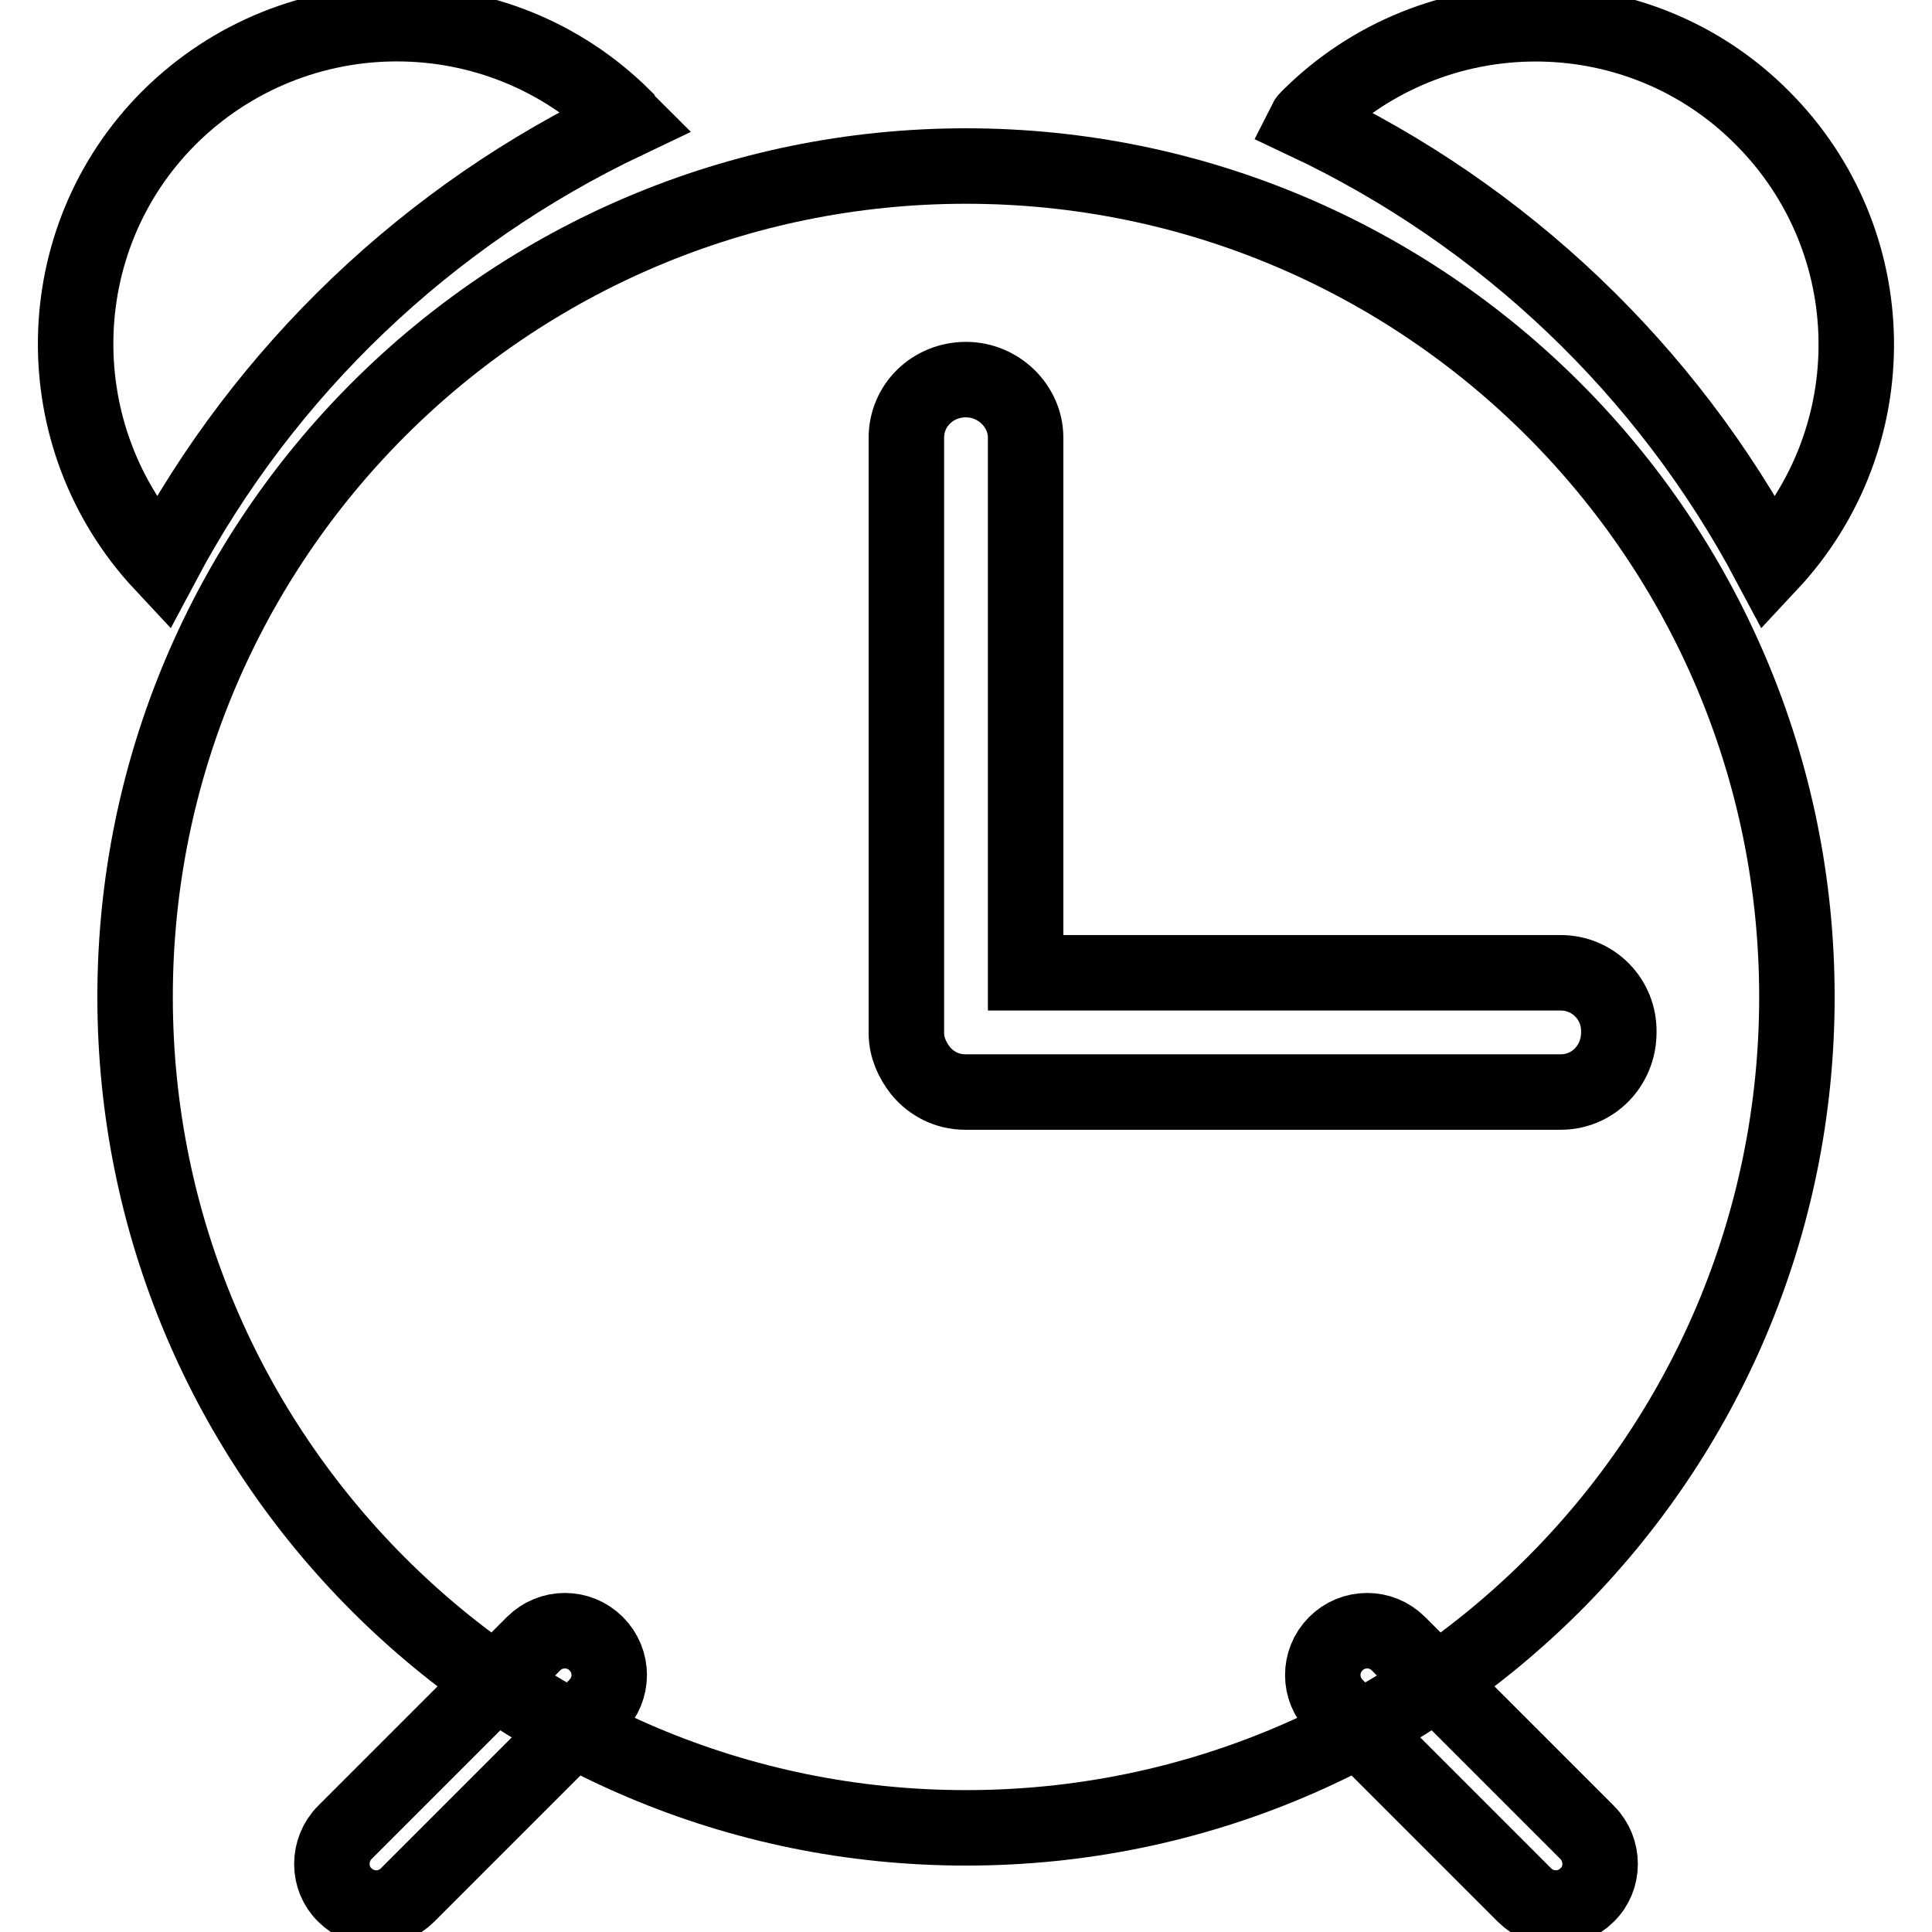
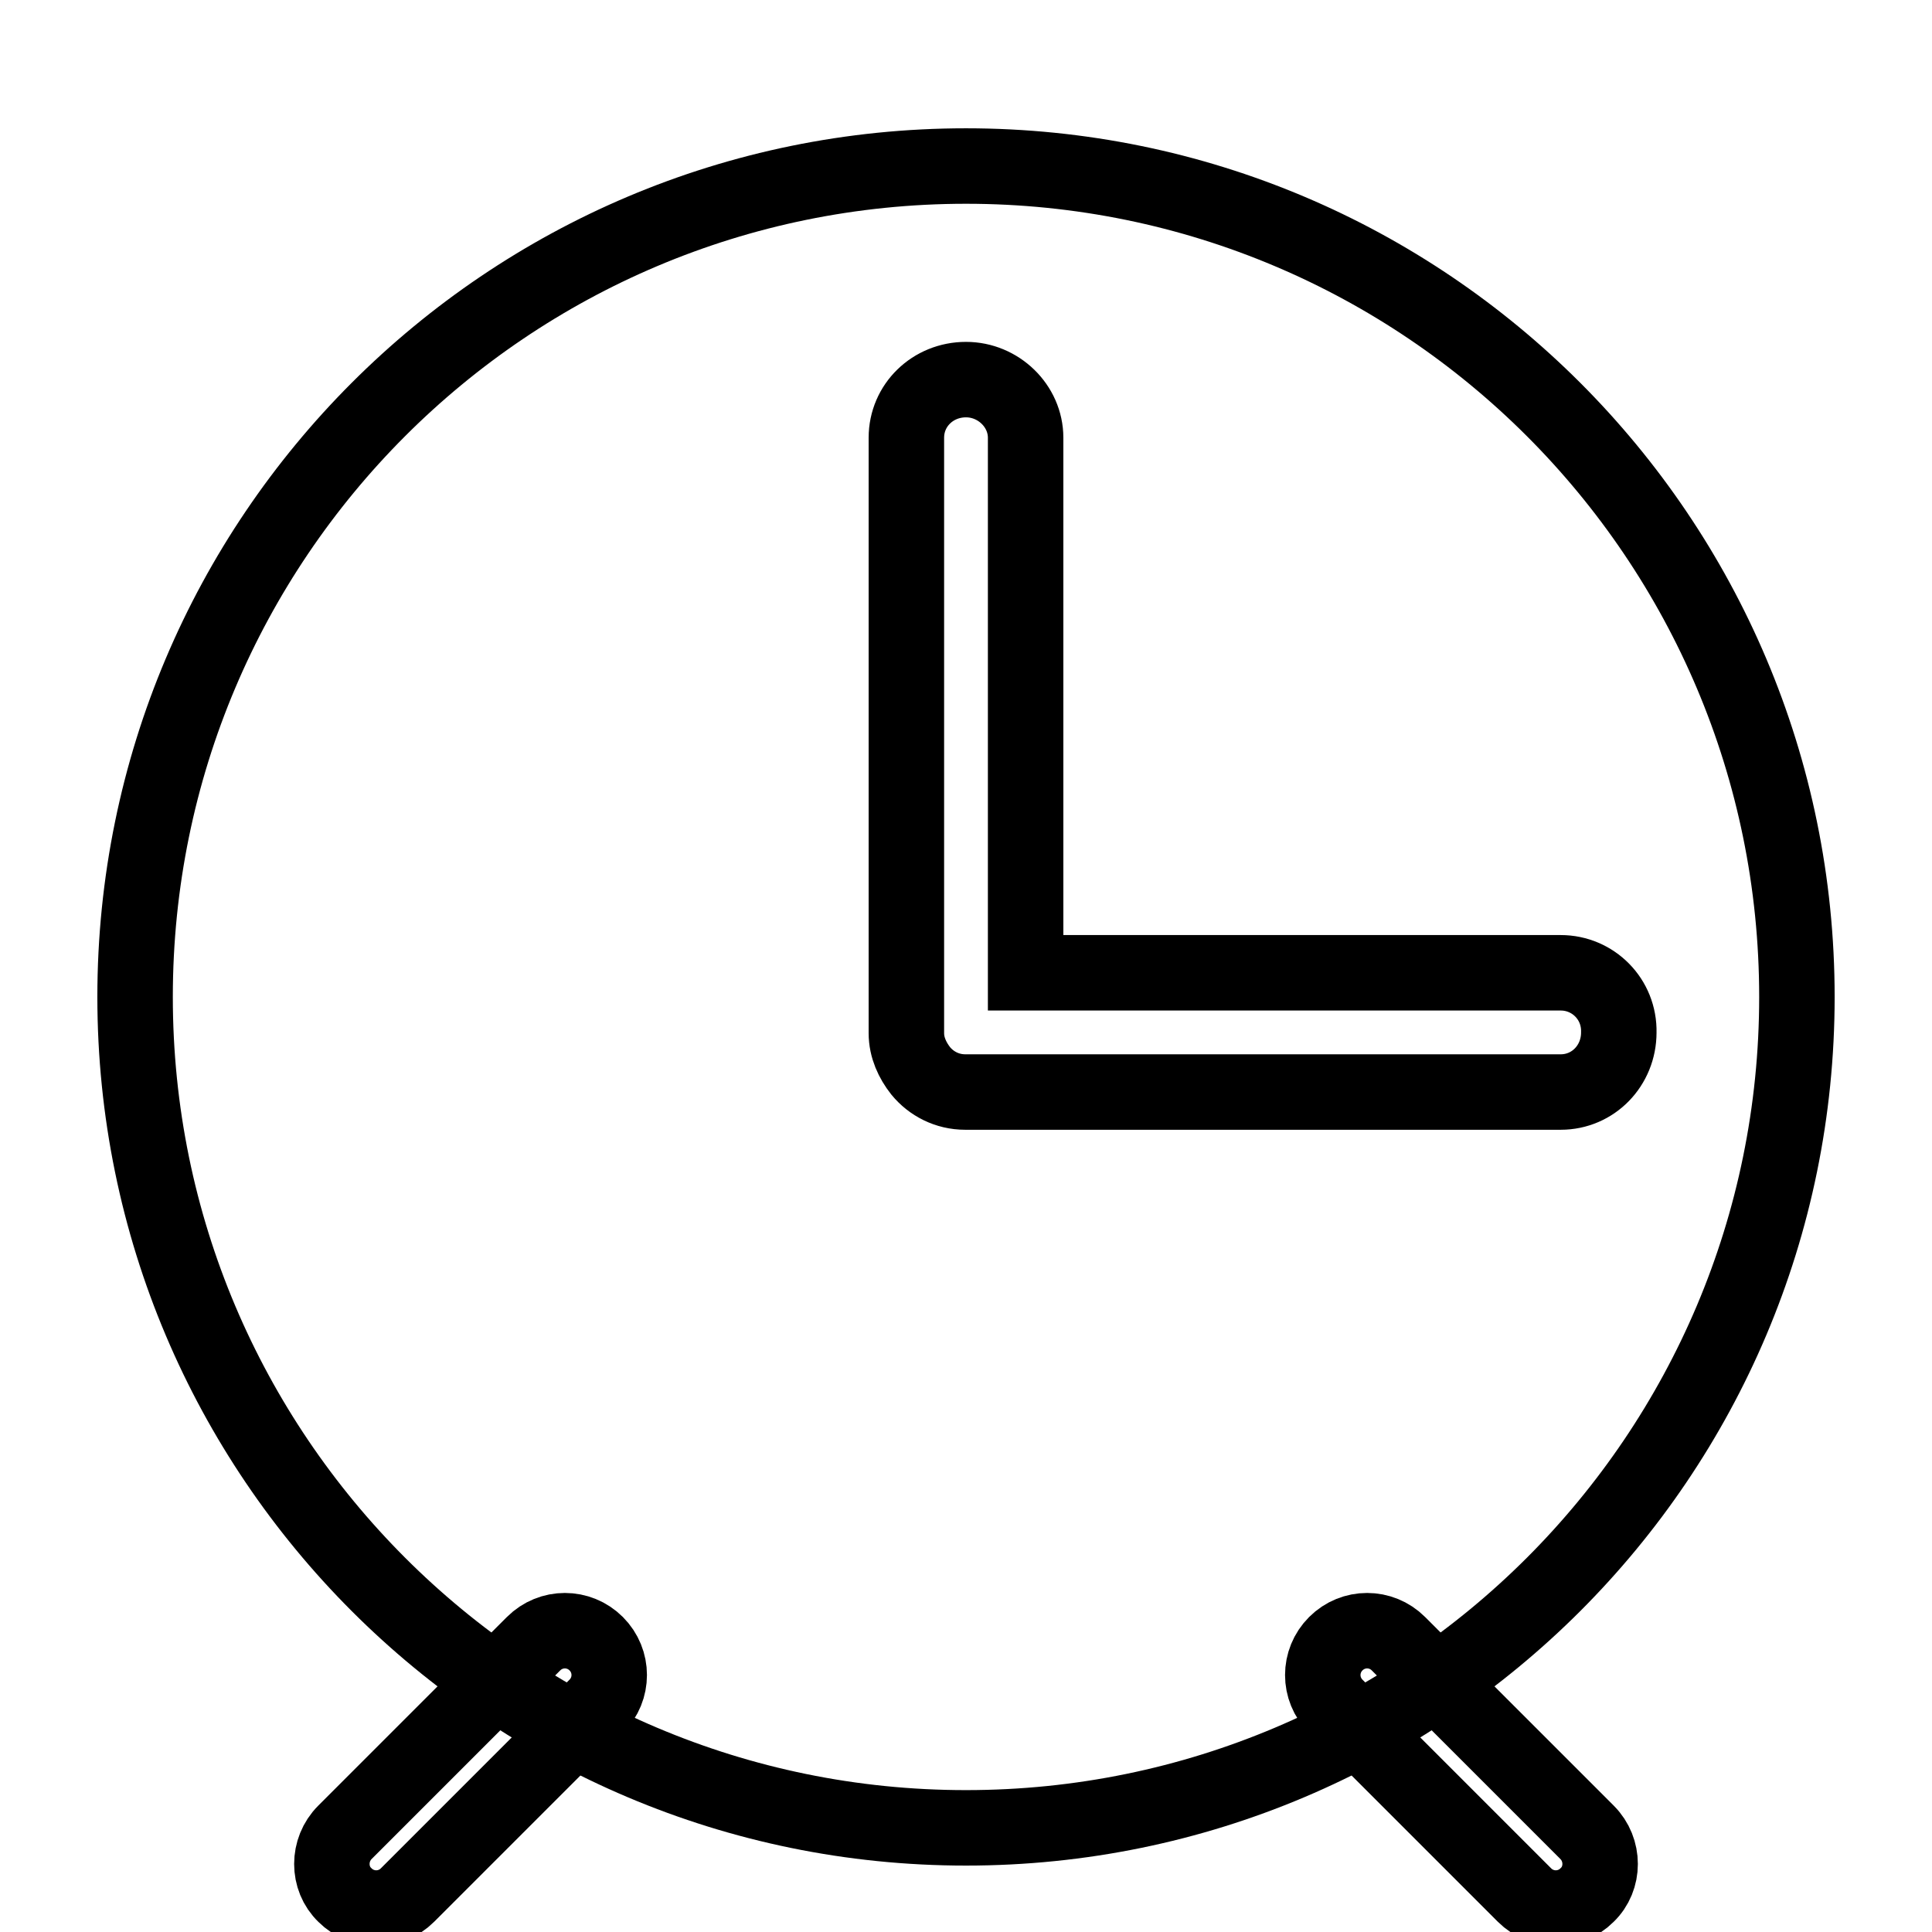
<svg xmlns="http://www.w3.org/2000/svg" version="1.1" x="0px" y="0px" viewBox="0 0 256 256" enable-background="new 0 0 256 256" xml:space="preserve">
  <g>
    <g>
      <path stroke-width="10" fill-opacity="0" stroke="#000000" d="M210.3,242.8l-25-25c-2.3-2.3-6-2.3-8.3,0c-2.3,2.3-2.3,6,0,8.3l25,25c2.3,2.3,6,2.3,8.3,0C212.6,248.9,212.6,245.1,210.3,242.8z" />
-       <path stroke-width="10" fill-opacity="0" stroke="#000000" d="M83,16c-0.2-0.2-0.3-0.3-0.4-0.5C66-1,39.1-1,22.4,15.6C6.2,31.8,5.9,58,21.5,74.7C35.1,49.1,56.7,28.5,83,16z" />
-       <path stroke-width="10" fill-opacity="0" stroke="#000000" d="M234.5,74.7c15.6-16.7,15.3-42.8-1-59.1C217-1,190-1,173.4,15.6c-0.2,0.2-0.3,0.3-0.4,0.5C199.3,28.5,220.9,49.1,234.5,74.7z" />
      <path stroke-width="10" fill-opacity="0" stroke="#000000" d="M128,22C67.2,22,17.9,71.3,17.9,132.1S67.2,242.2,128,242.2s110.1-49.3,110.1-110.1C238.1,71.3,188.8,22,128,22z M206.8,144.7h-78.9c-2.4,0-4.5-1.1-5.9-2.8c-1.1-1.4-1.9-3.1-1.9-5v-0.1c0,0,0,0,0-0.1c0,0,0,0,0-0.1V58c0-4.3,3.5-7.7,7.9-7.7c4.3,0,7.9,3.5,7.9,7.7v70.9h70.9c4.3,0,7.8,3.5,7.7,7.9C214.5,141.2,211.1,144.7,206.8,144.7z" />
      <path stroke-width="10" fill-opacity="0" stroke="#000000" d="M45.7,242.8l25-25c2.3-2.3,6-2.3,8.3,0c2.3,2.3,2.3,6,0,8.3l-25,25c-2.3,2.3-6,2.3-8.3,0C43.4,248.9,43.4,245.1,45.7,242.8z" />
    </g>
  </g>
</svg>